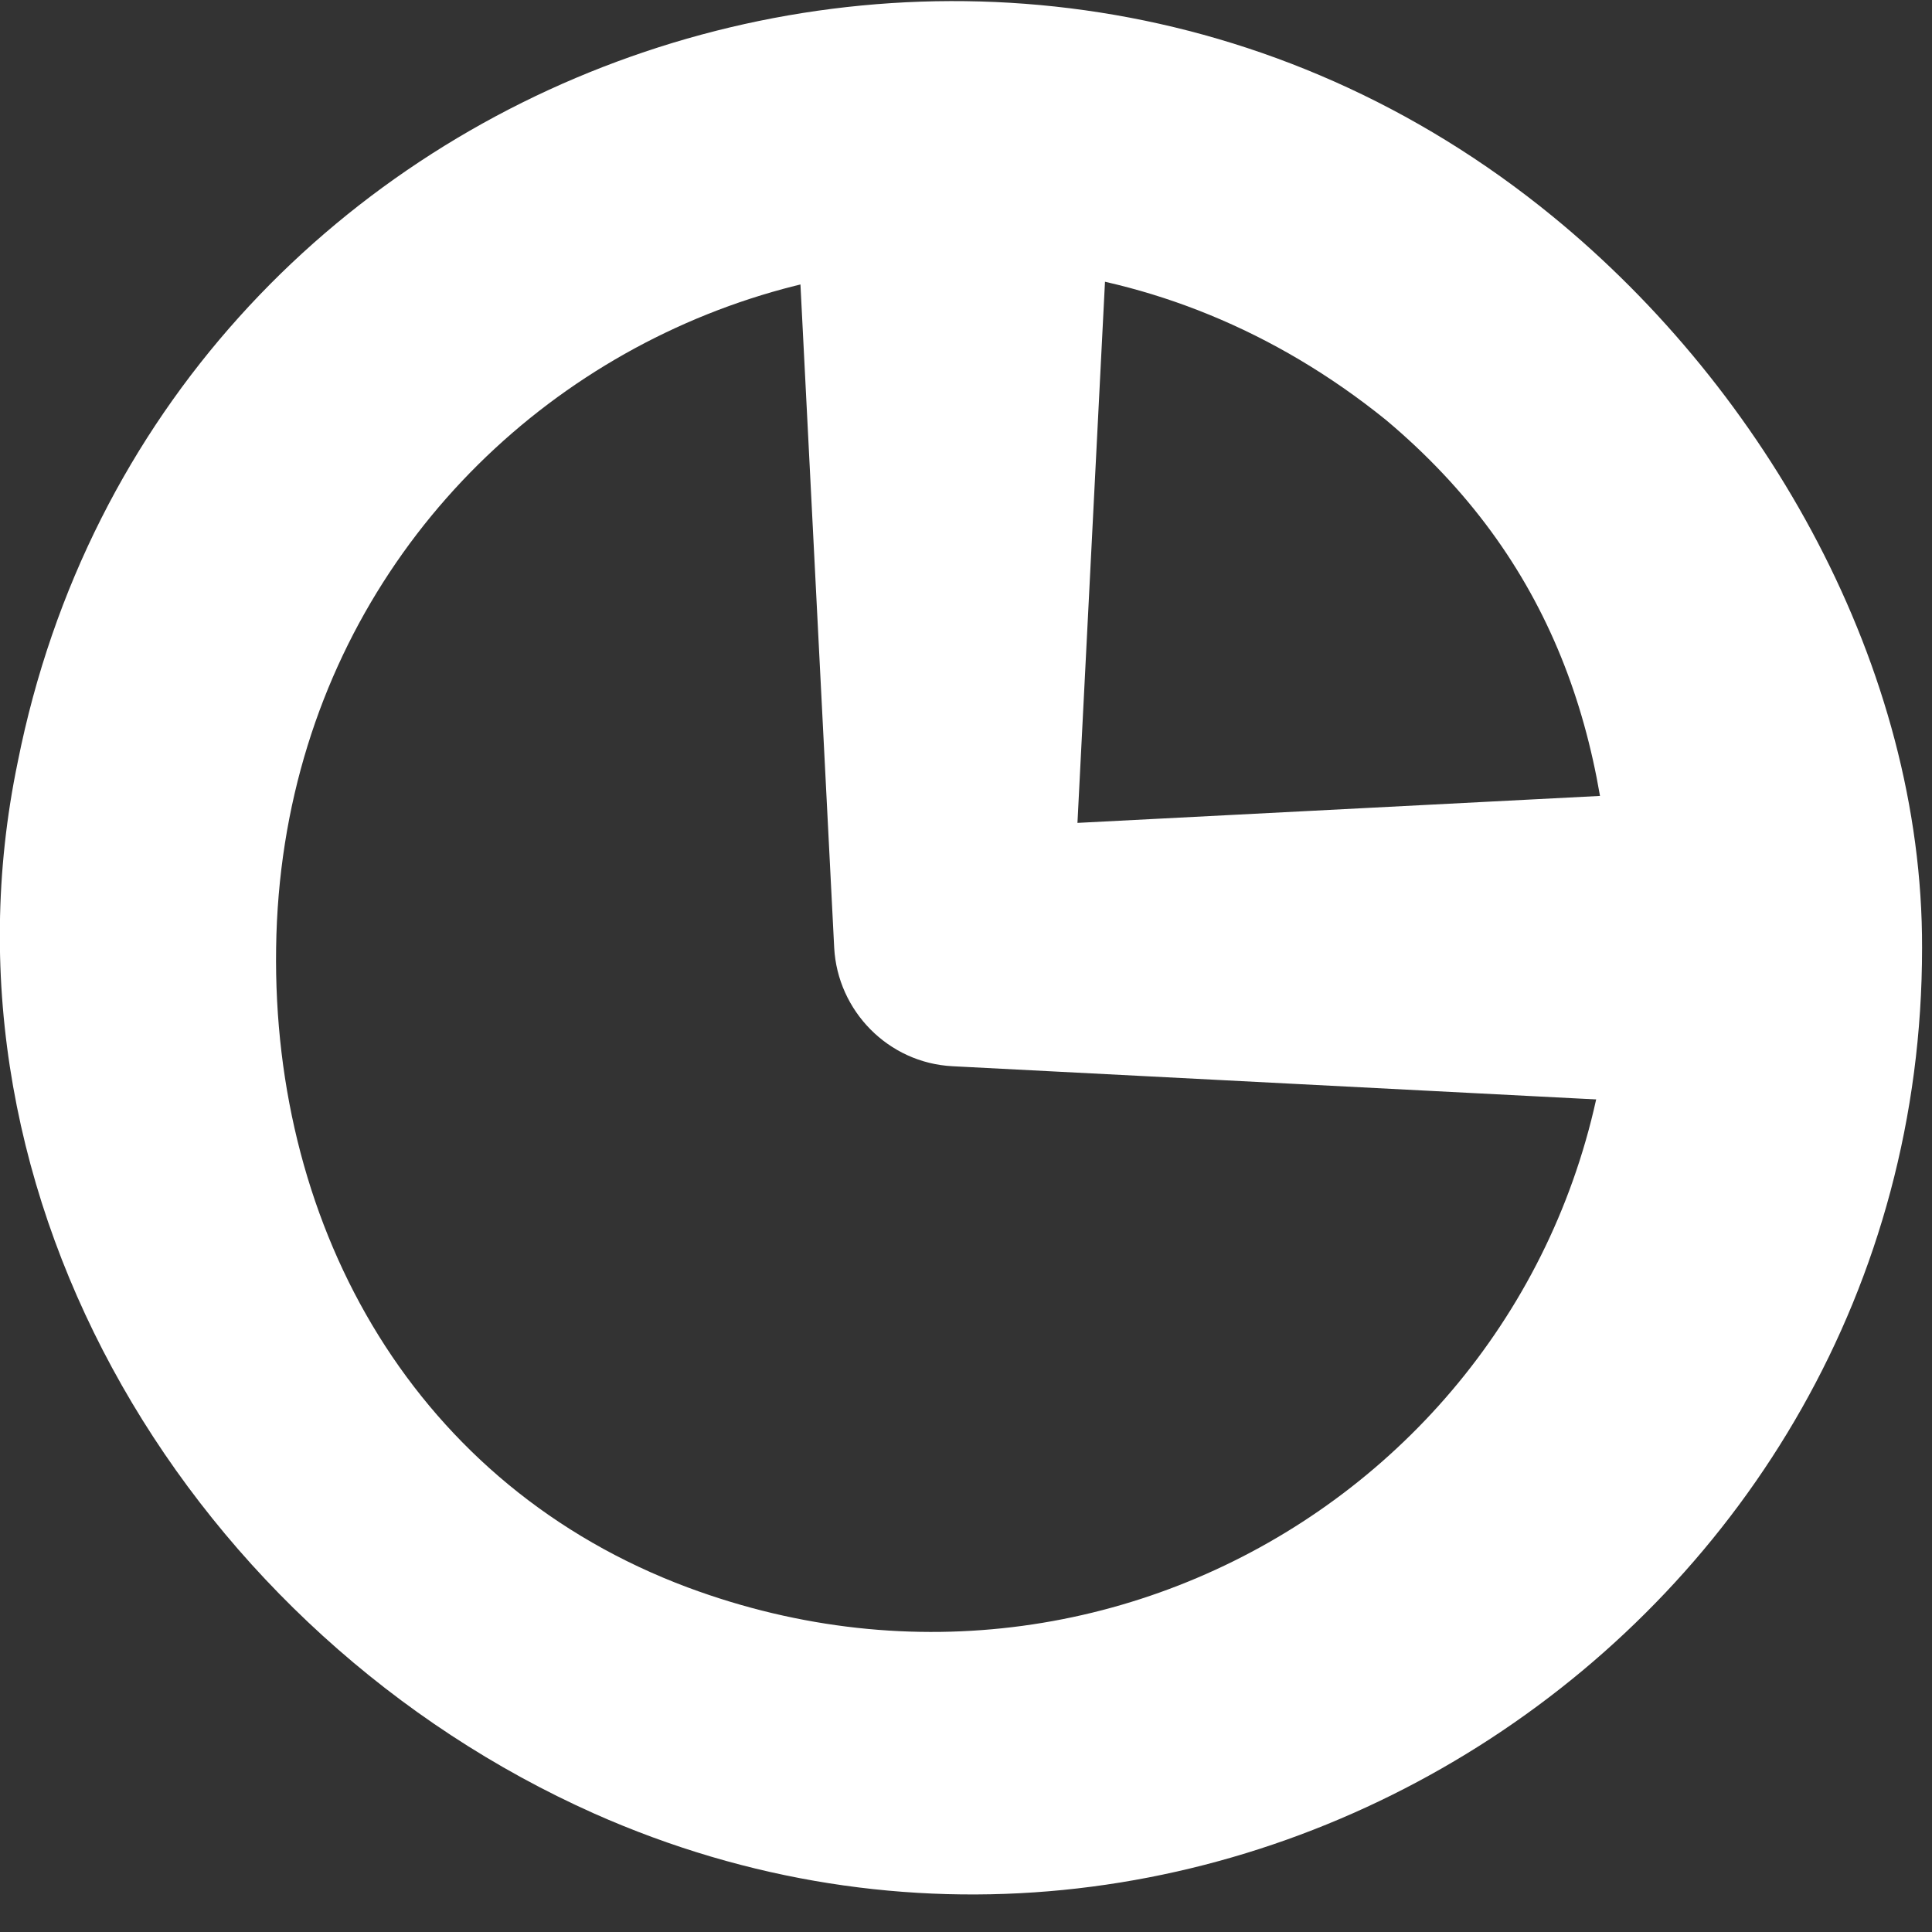
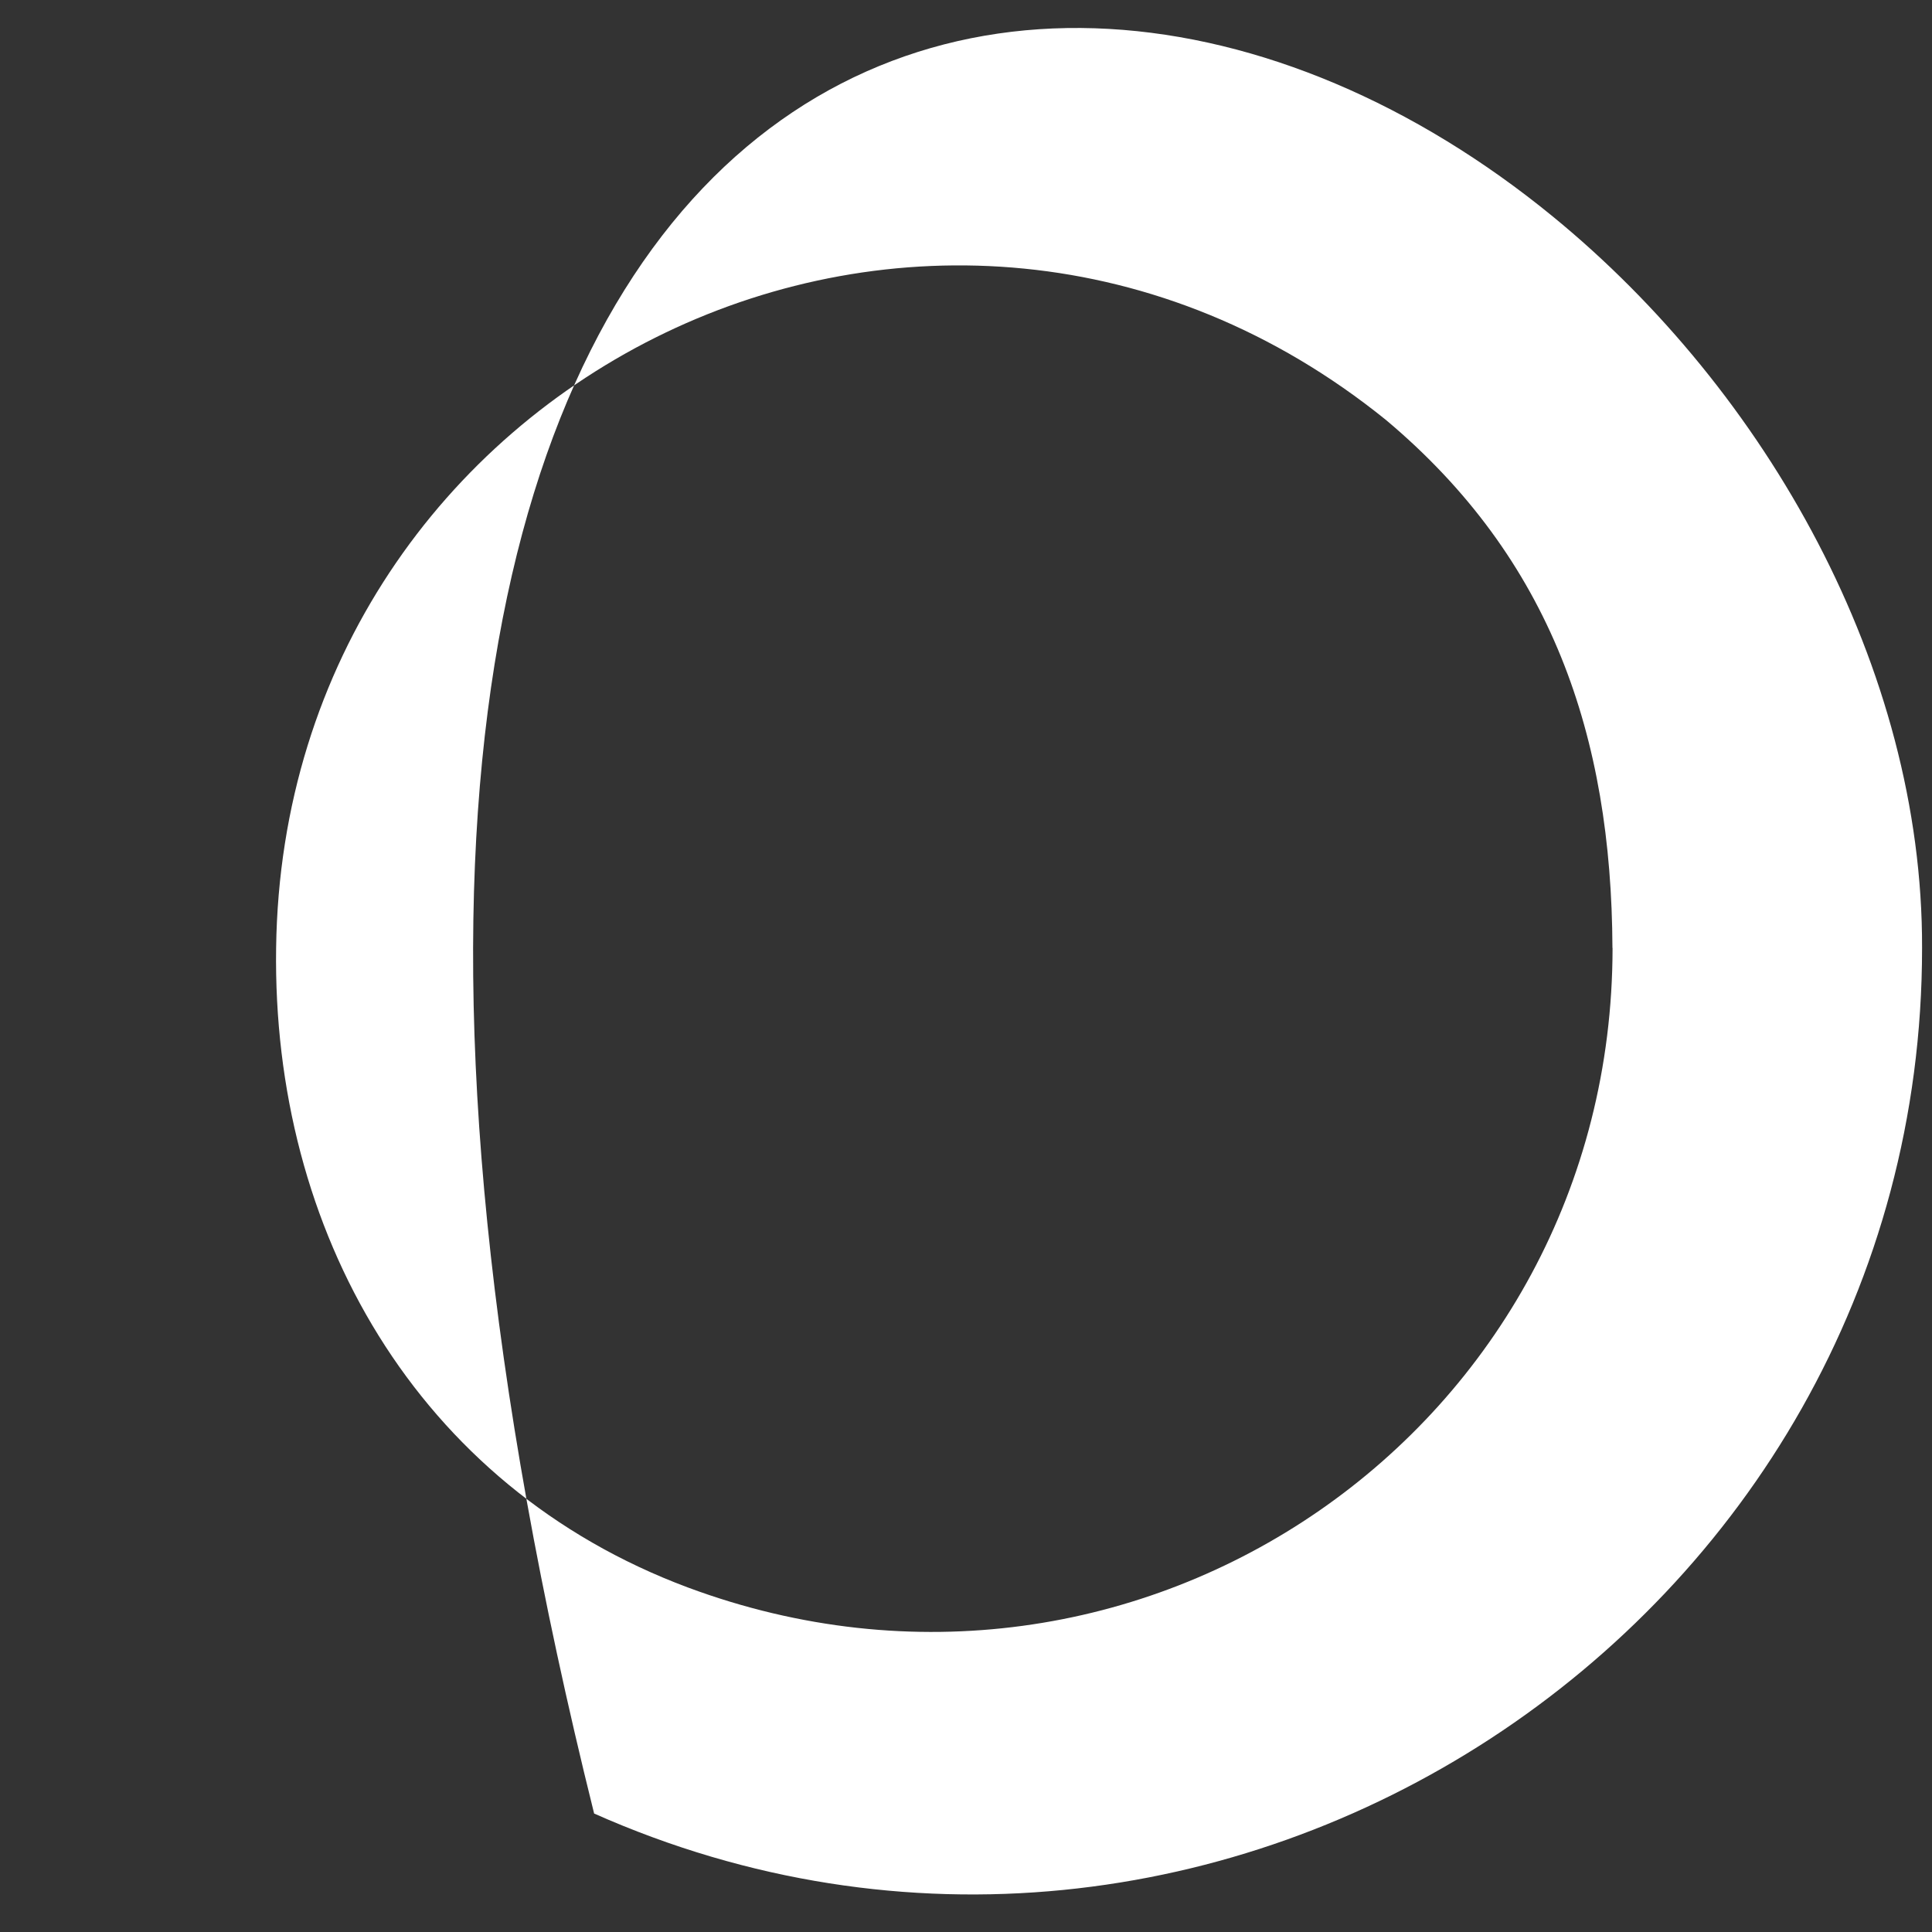
<svg xmlns="http://www.w3.org/2000/svg" width="50" height="50" viewBox="0 0 50 50" fill="none">
  <rect x="0" y="0" width="50" height="50" fill="#333333" stroke="none" />
-   <path d="M49.743 24.532C49.748 42.095 31.419 54.065 15.376 46.934C5.047 42.325 -1.906 31.084 0.459 19.721C4.078 1.556 25.906 -6.09 40.19 5.606C45.716 10.129 49.763 17.281 49.743 24.532ZM41.73 24.532C41.707 19.057 40.153 14.464 35.868 10.868C24.244 1.473 7.345 9.685 7.146 24.532C7.04 31.849 10.778 38.463 17.803 41.084C29.465 45.422 41.725 36.969 41.733 24.532H41.73Z" fill="white" />
-   <path d="M28.661 6.035L27.72 24.529L24.654 21.463L42.89 20.522C48.207 20.455 48.612 28.049 43.303 28.535C43.166 28.543 43.024 28.543 42.89 28.535L24.652 27.594C22.985 27.509 21.677 26.16 21.589 24.529L20.648 6.035C20.534 3.822 22.238 1.938 24.45 1.824C26.807 1.69 28.793 3.68 28.661 6.035Z" fill="white" />
+   <path d="M49.743 24.532C49.748 42.095 31.419 54.065 15.376 46.934C4.078 1.556 25.906 -6.09 40.19 5.606C45.716 10.129 49.763 17.281 49.743 24.532ZM41.73 24.532C41.707 19.057 40.153 14.464 35.868 10.868C24.244 1.473 7.345 9.685 7.146 24.532C7.04 31.849 10.778 38.463 17.803 41.084C29.465 45.422 41.725 36.969 41.733 24.532H41.73Z" fill="white" />
</svg>